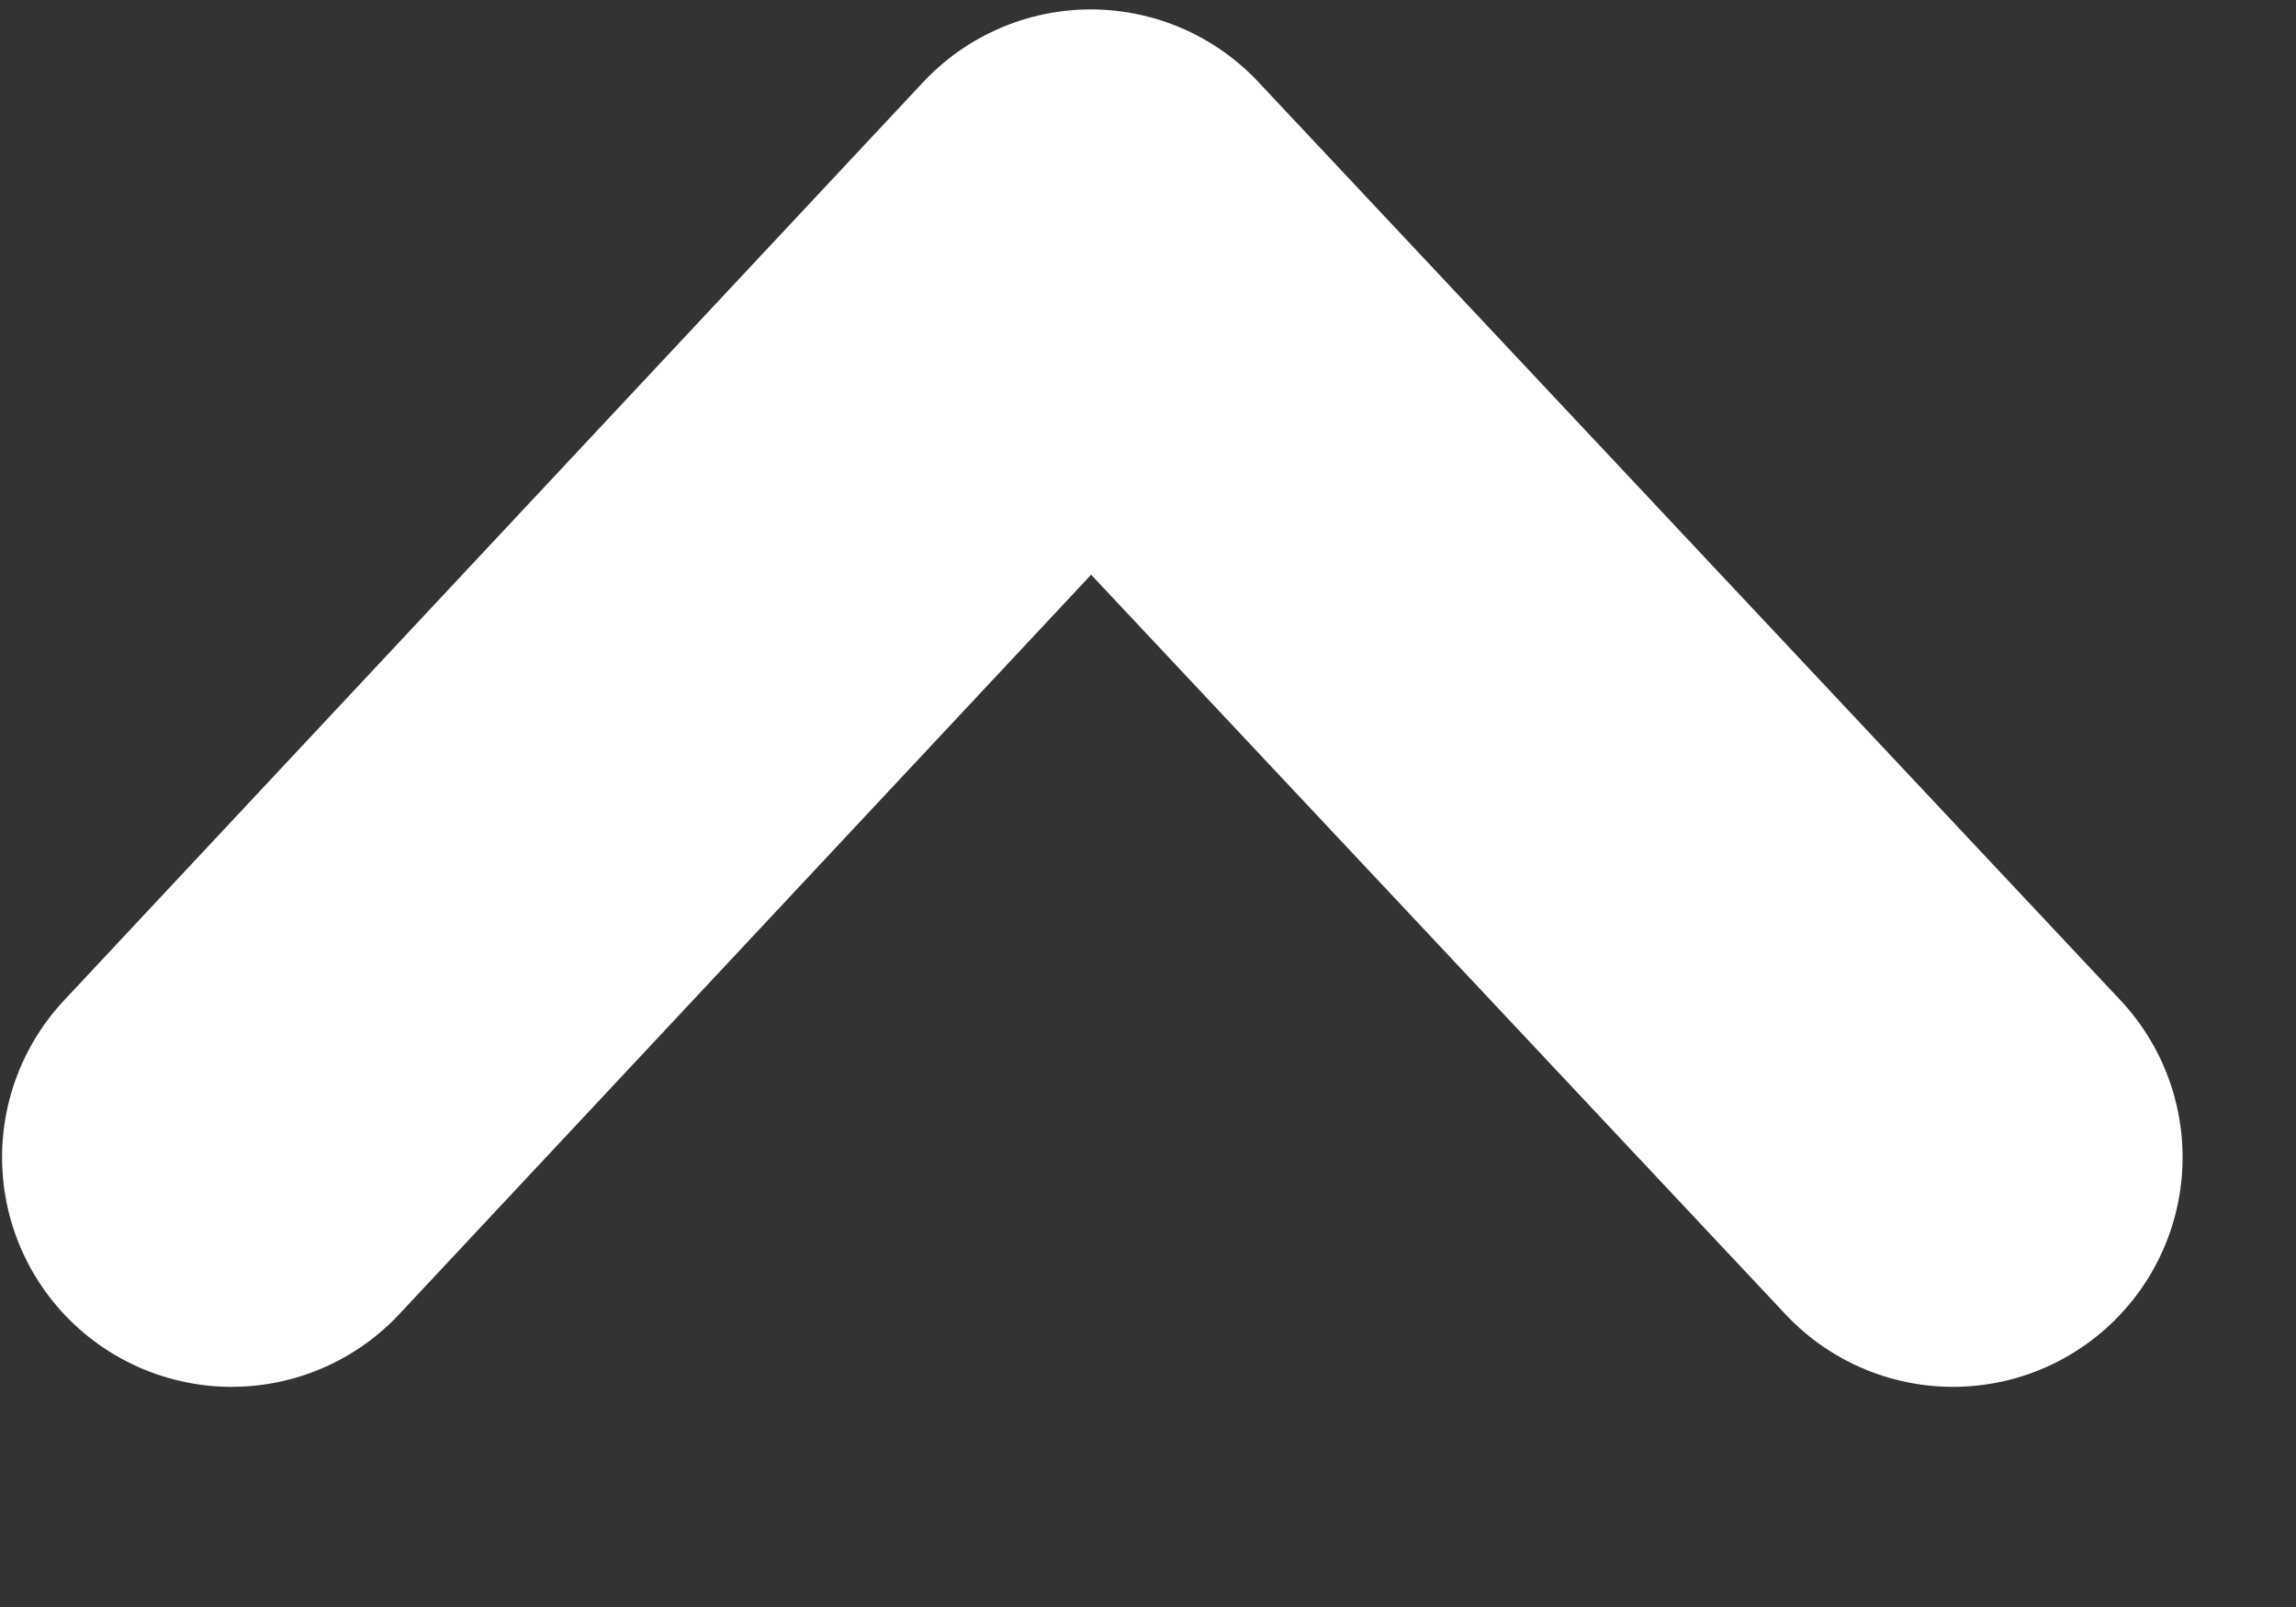
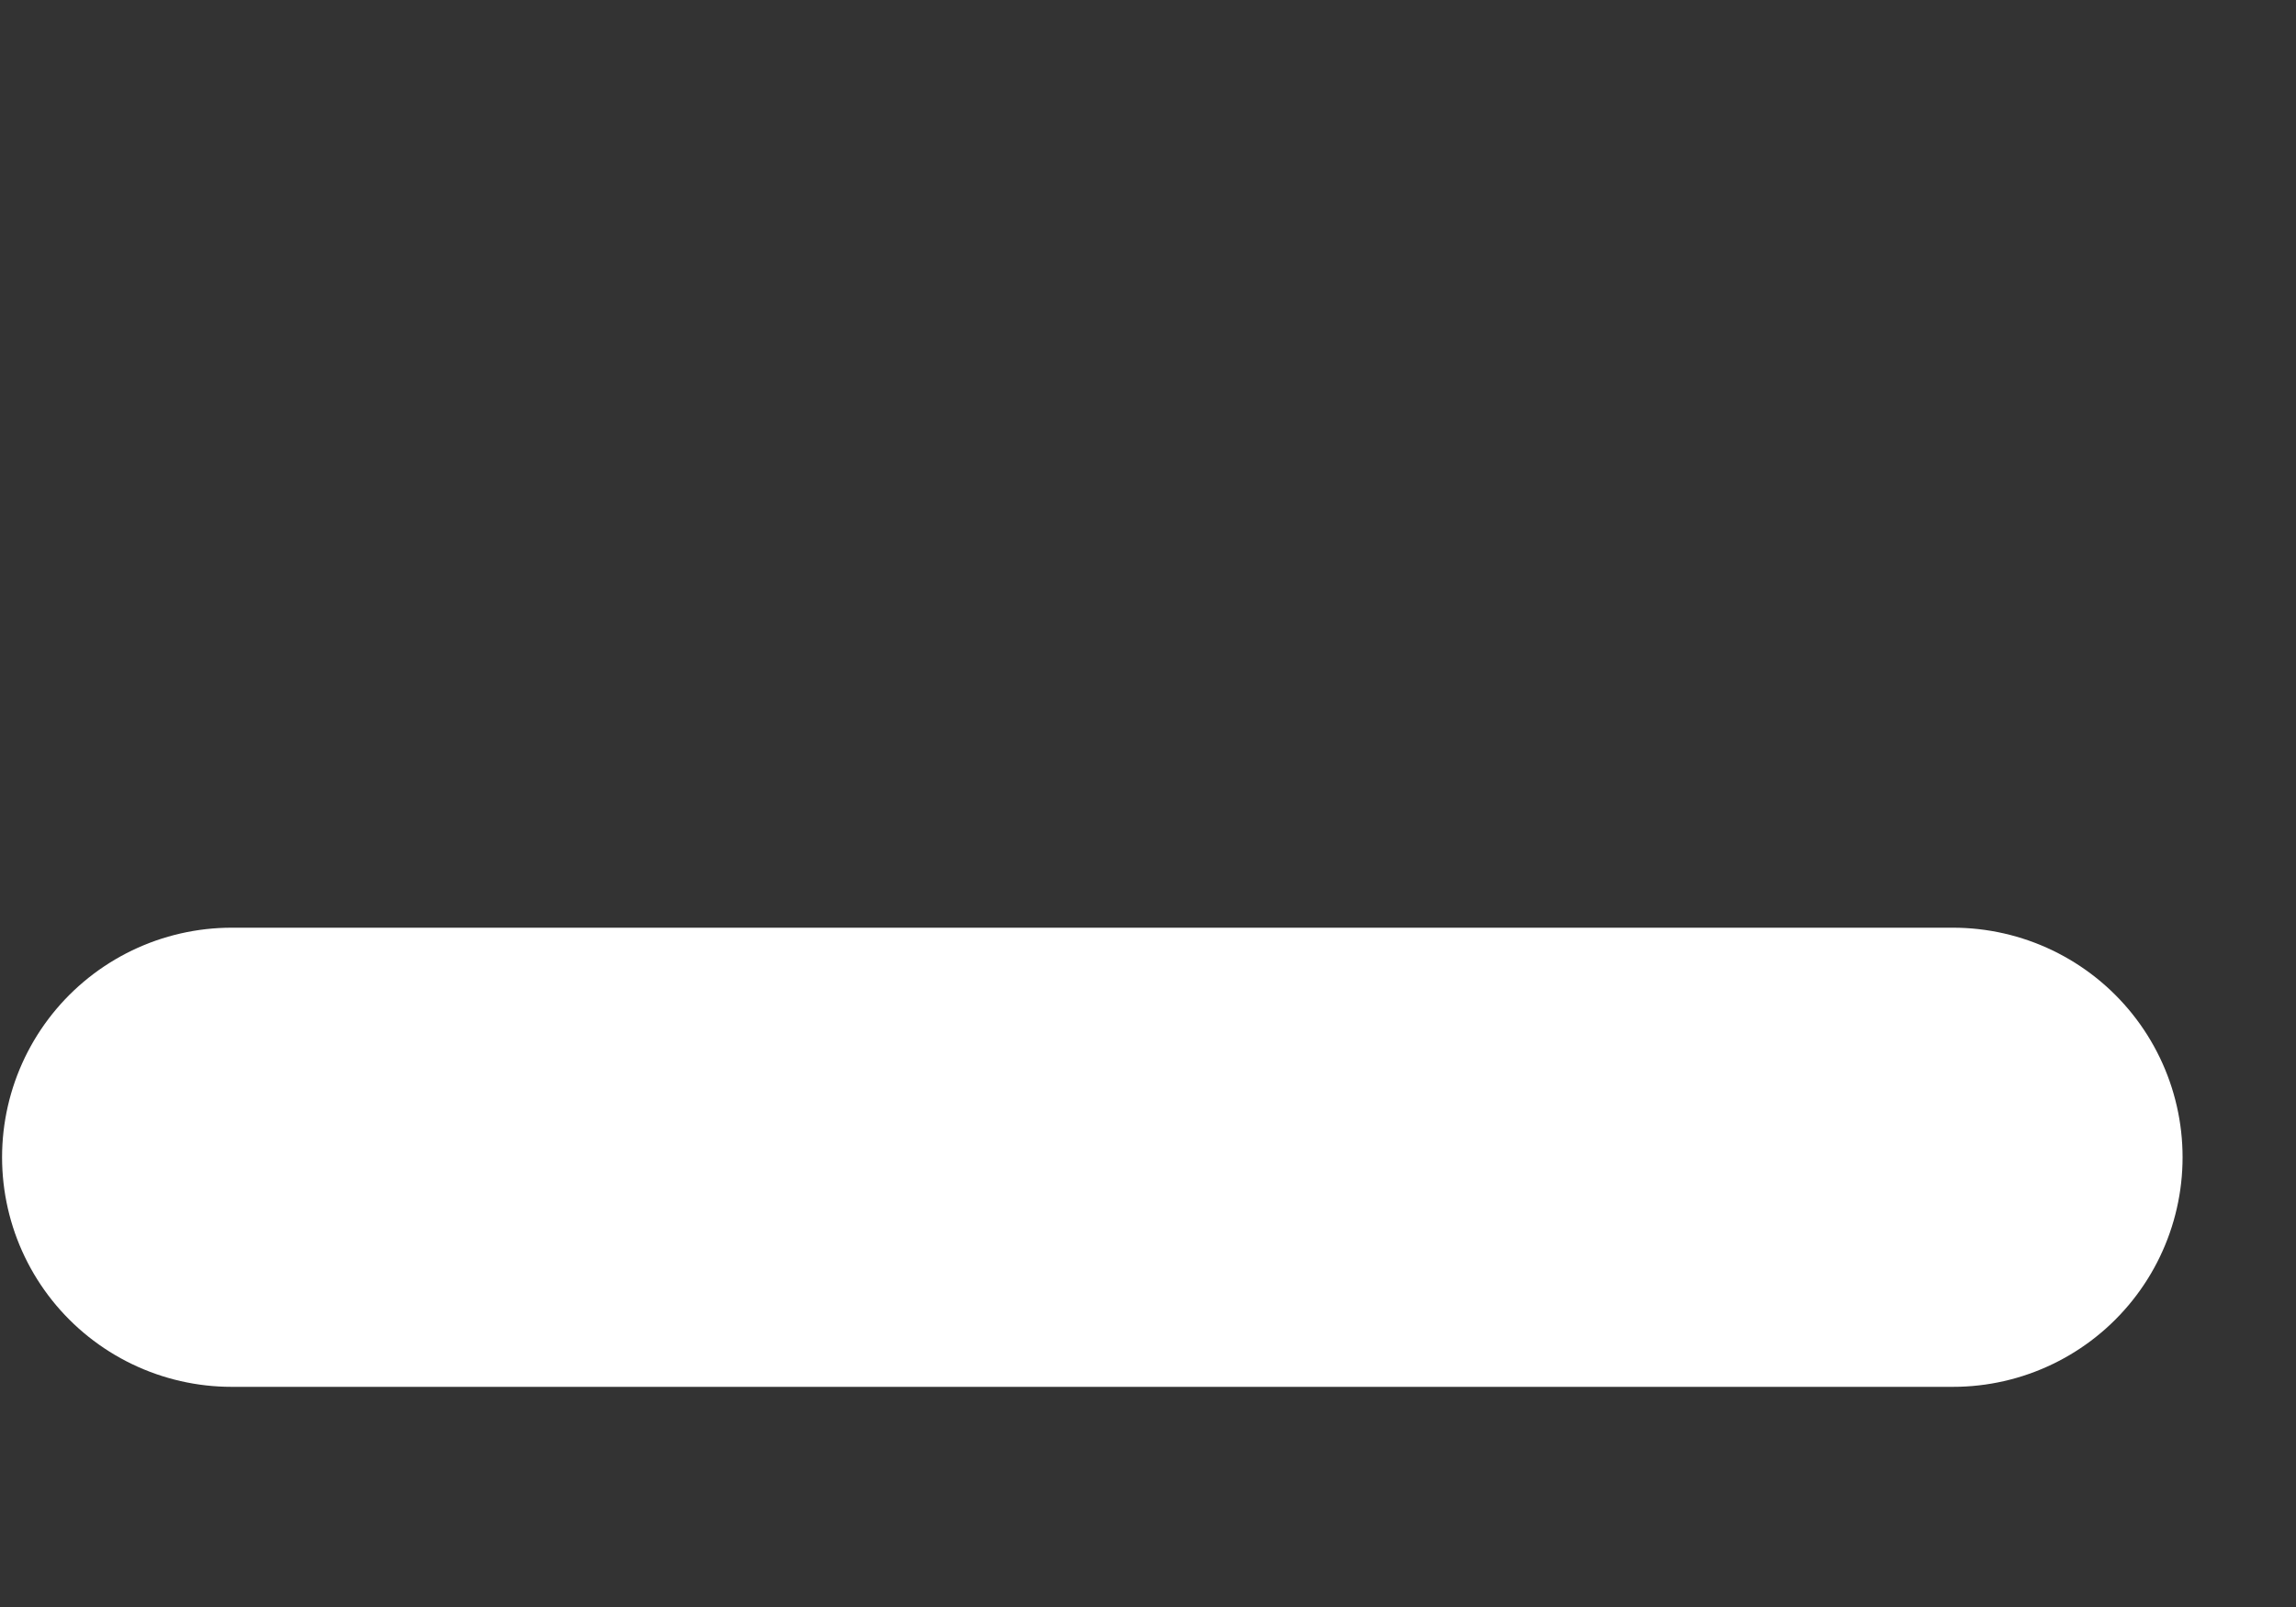
<svg xmlns="http://www.w3.org/2000/svg" width="10" height="7" viewBox="0 0 10 7" fill="none">
  <rect x="0" y="0" width="10" height="7" fill="#333333" stroke="none" />
-   <path d="M8.506 5.041L4.751 1.041L1.009 5.041" stroke="white" stroke-width="2" stroke-linecap="round" stroke-linejoin="round" />
+   <path d="M8.506 5.041L1.009 5.041" stroke="white" stroke-width="2" stroke-linecap="round" stroke-linejoin="round" />
</svg>